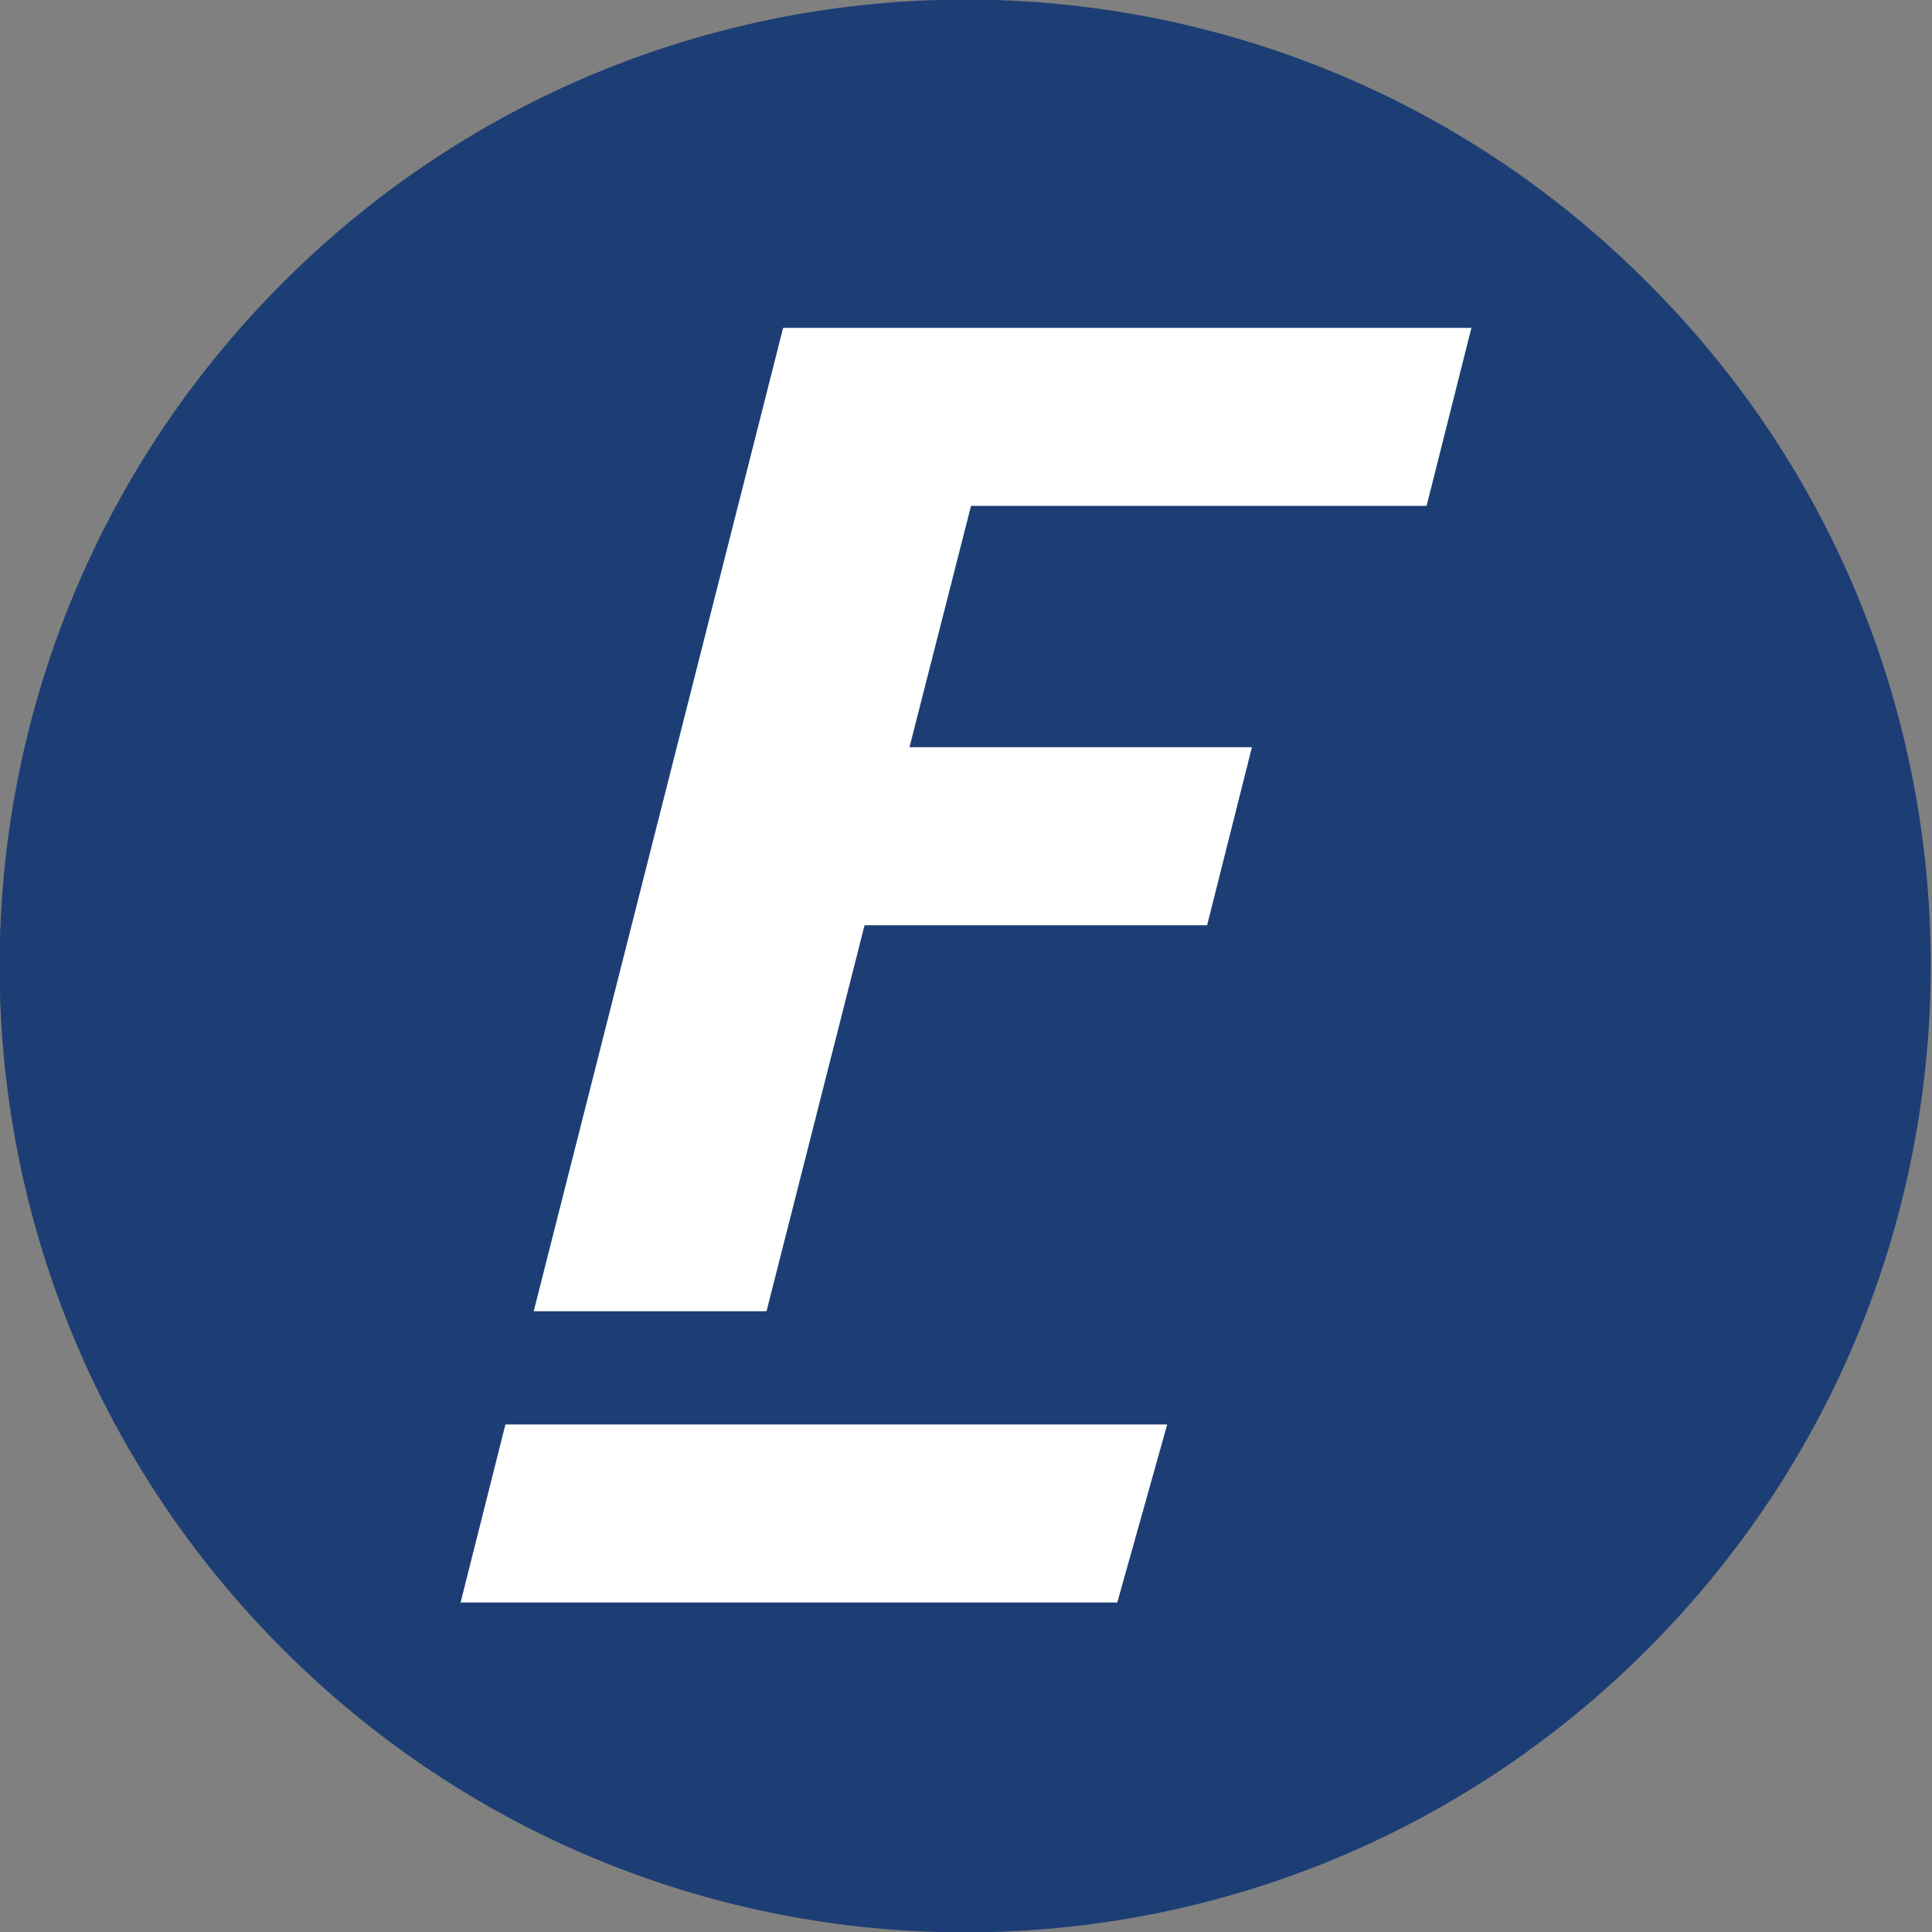
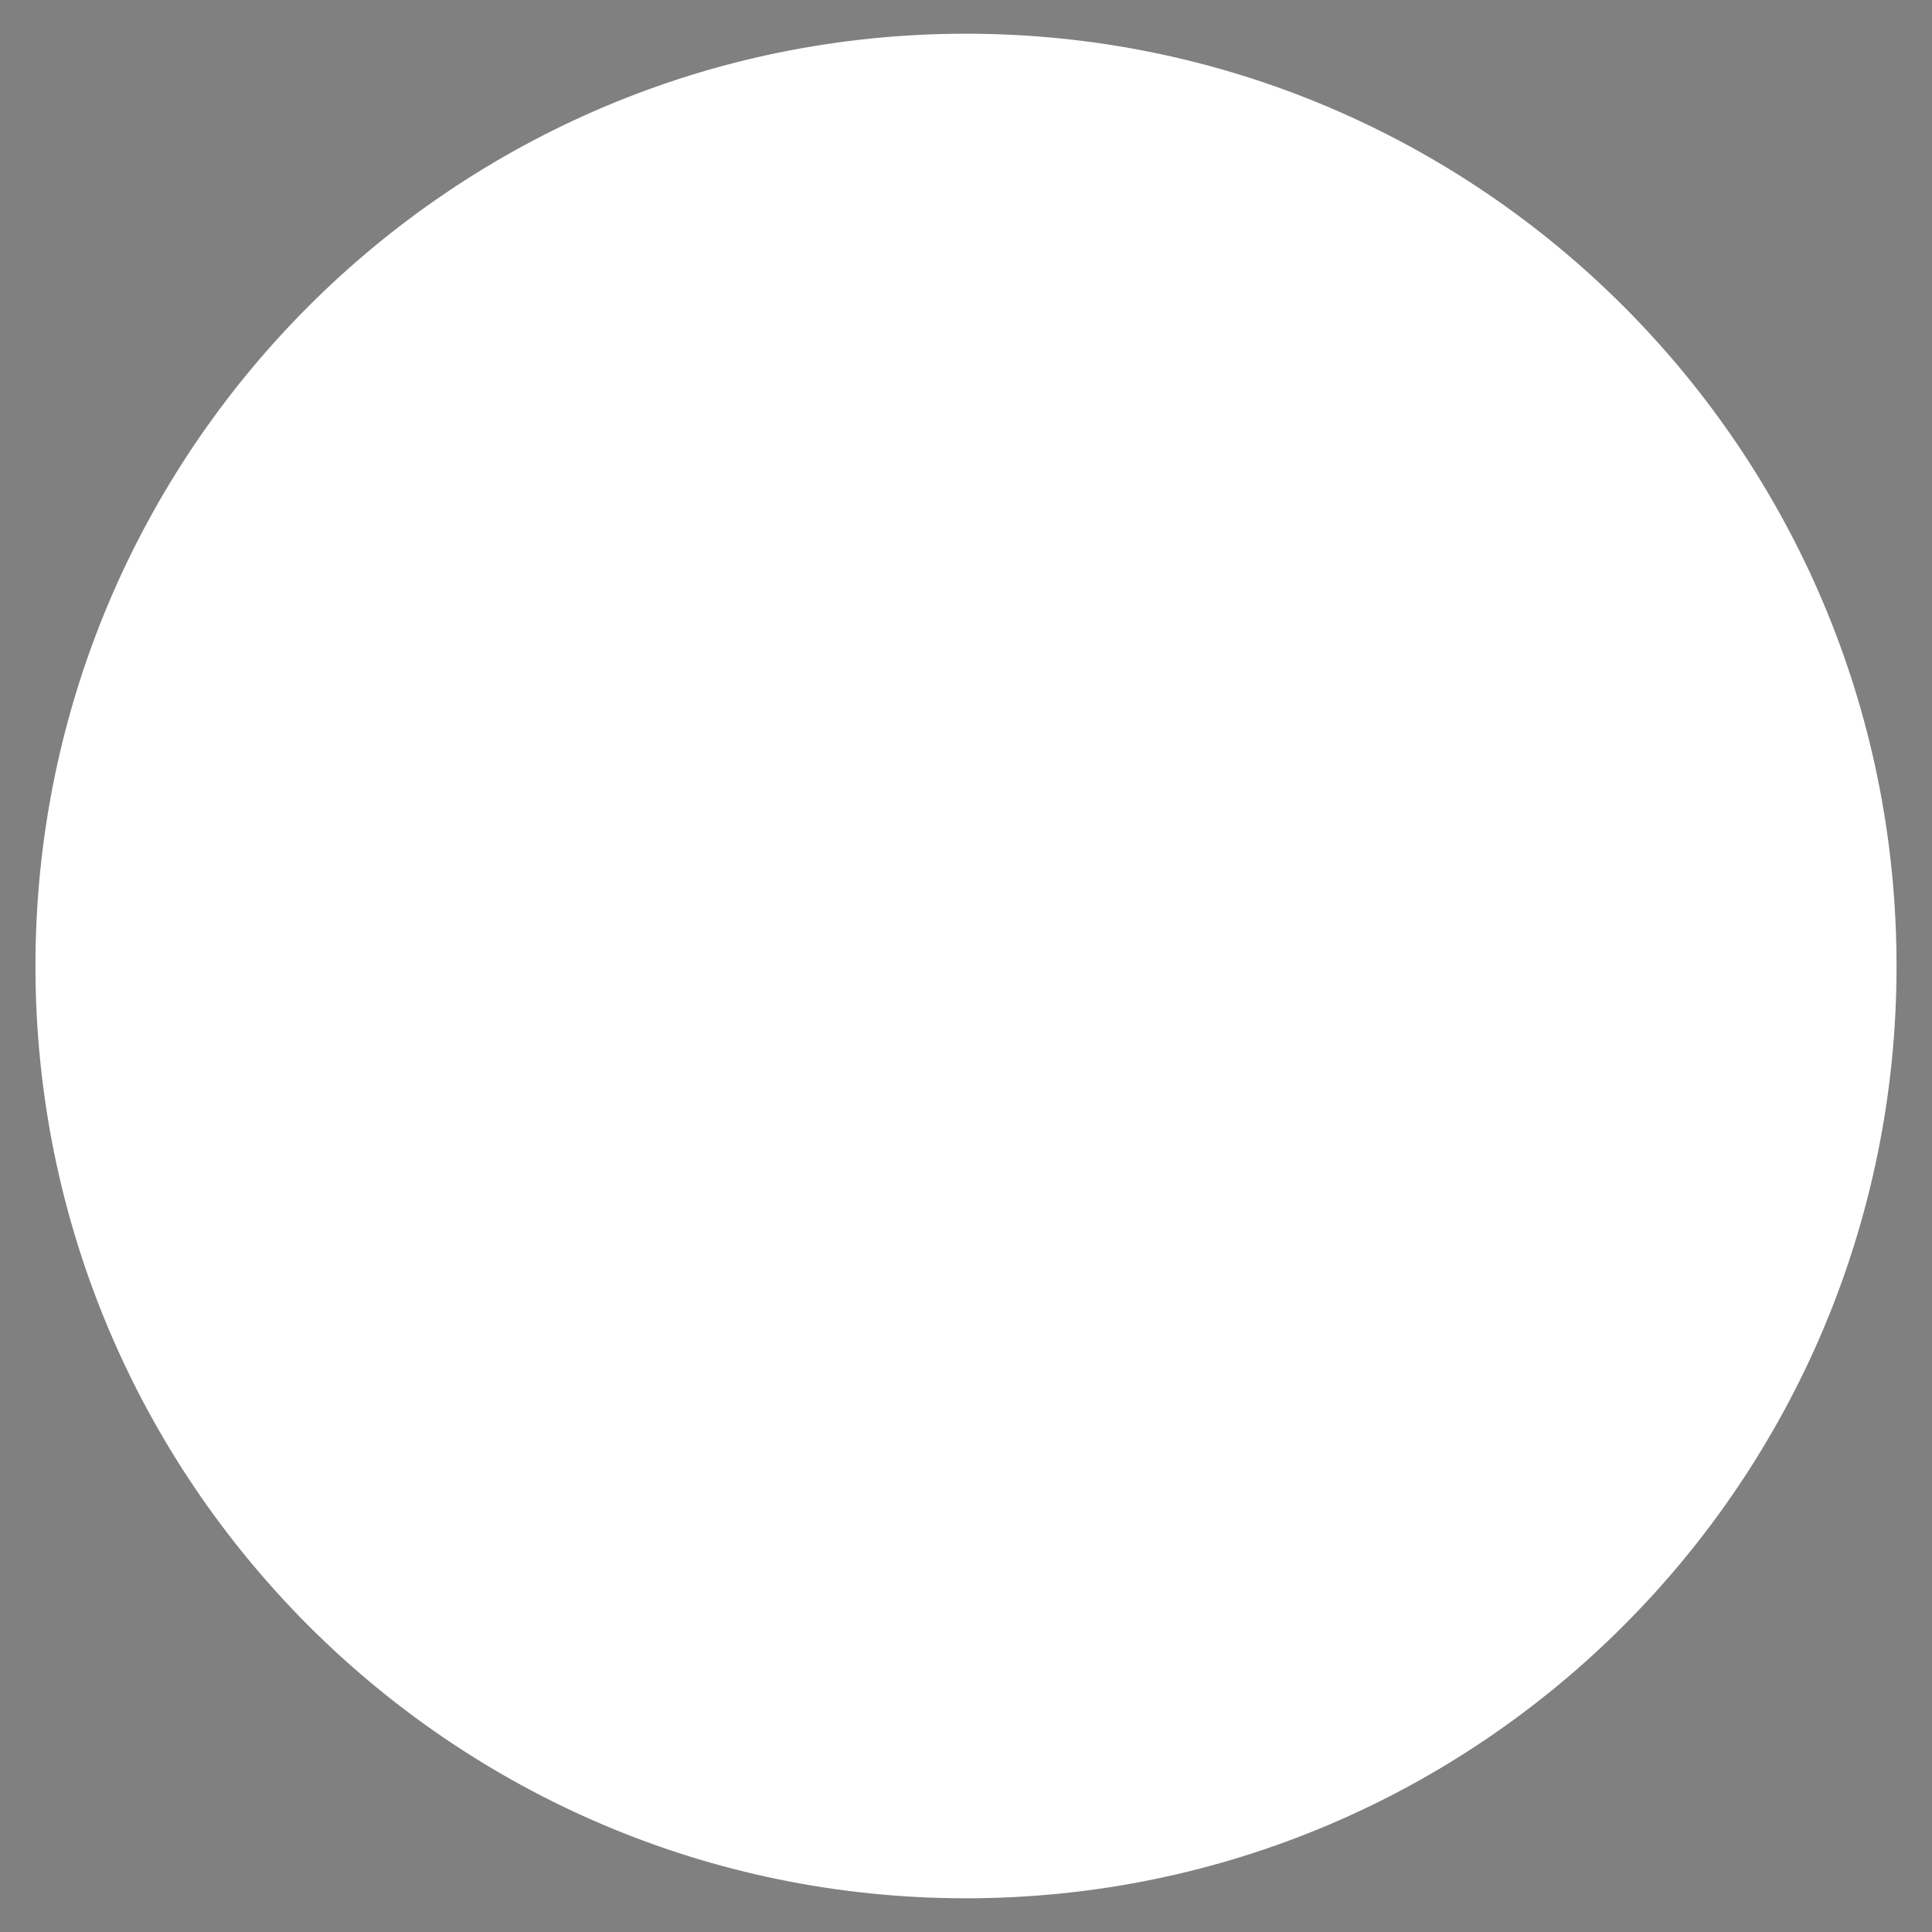
<svg xmlns="http://www.w3.org/2000/svg" width="20" height="20" viewBox="0 0 20 20" fill="none">
  <rect x="0" y="0" width="20" height="20" fill="#808080" stroke="none" />
  <g clip-path="url(#clip0_17659_6640)">
    <path d="M10 19.651C15.32 19.651 19.633 15.33 19.633 10C19.633 4.67 15.32 0.349 10 0.349C4.68 0.349 0.367 4.67 0.367 10C0.367 15.33 4.68 19.651 10 19.651Z" fill="white" />
-     <path d="M17.057 2.928C13.167 -0.982 6.833 -0.982 2.926 2.928C-0.981 6.839 -0.981 13.161 2.926 17.071C6.833 20.982 13.15 20.982 17.057 17.071C20.964 13.161 20.964 6.822 17.057 2.928ZM11.566 16.589H4.768L5.232 14.746H12.083L11.566 16.589ZM14.768 5.237H10.052L9.415 7.735H12.96L12.496 9.578H8.95L7.935 13.574H5.525L8.107 3.394H15.232L14.768 5.237Z" fill="#1D3E74" />
  </g>
  <defs>
    <clipPath id="clip0_17659_6640">
      <rect width="20" height="20" fill="white" />
    </clipPath>
  </defs>
</svg>